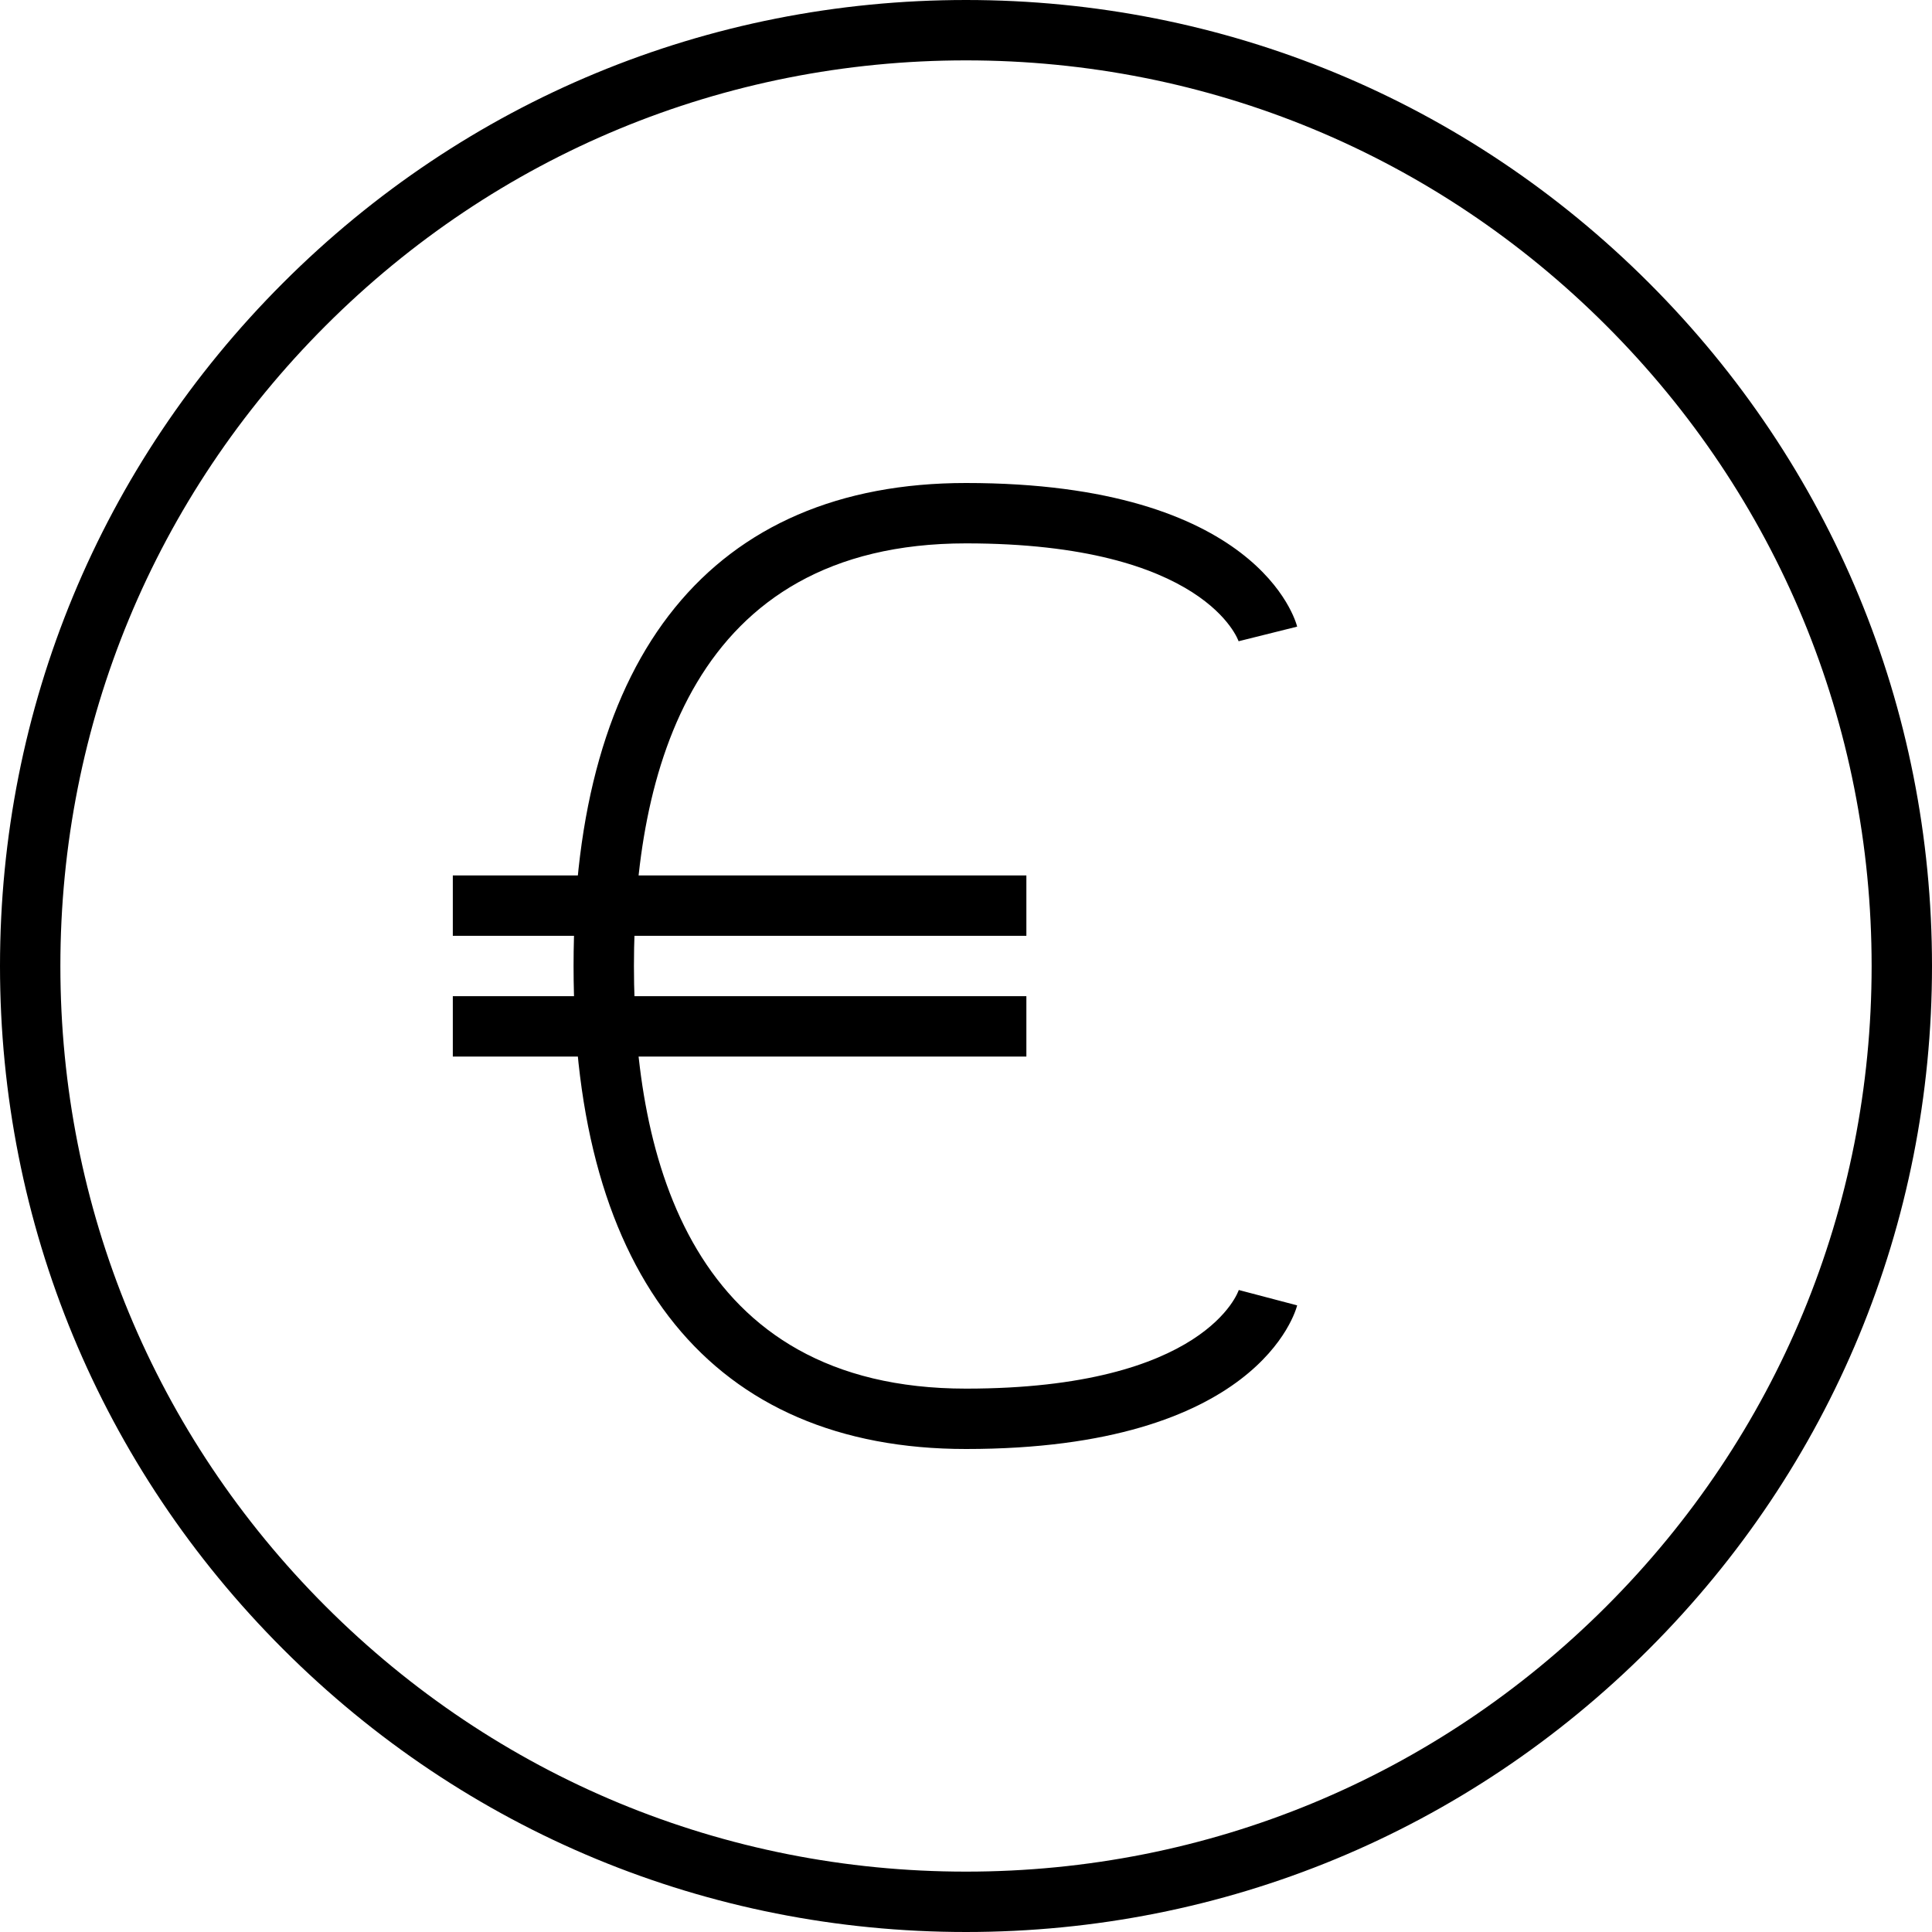
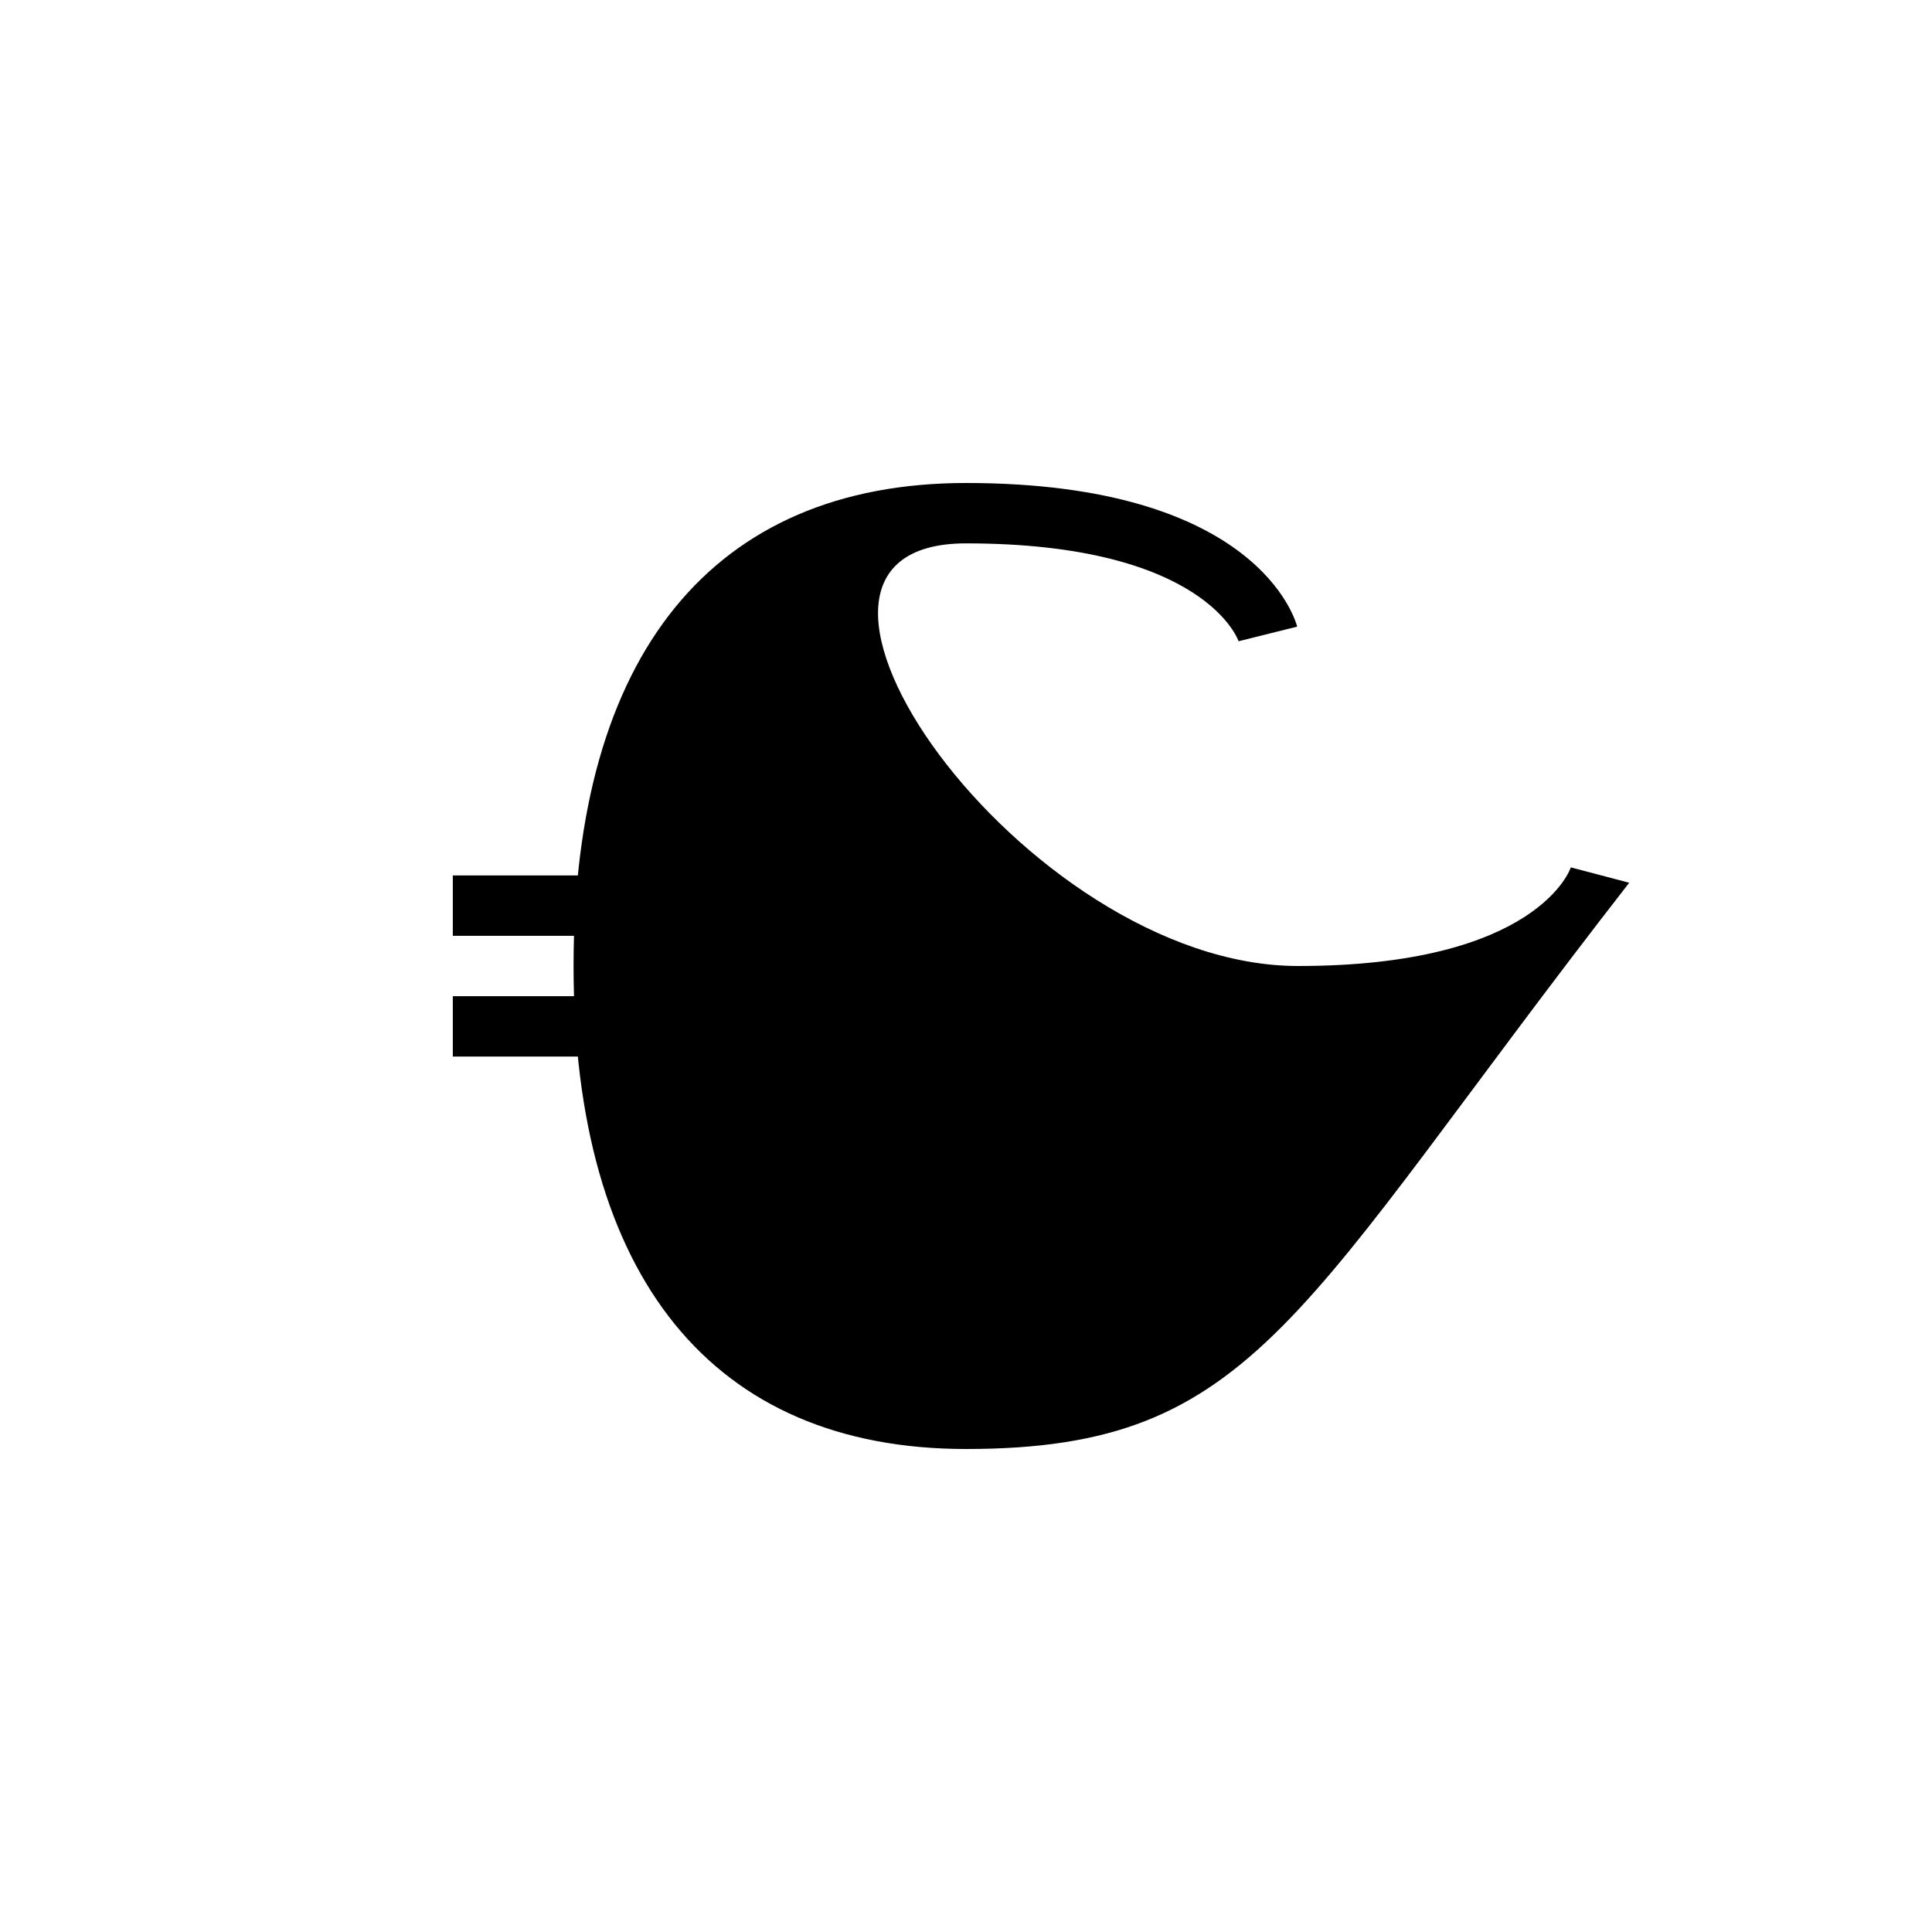
<svg xmlns="http://www.w3.org/2000/svg" version="1.1" id="Layer_1" x="0px" y="0px" width="64px" height="64px" viewBox="0 0 64 64" xml:space="preserve">
-   <path d="M32 64c-8.547 0-16.583-3.329-22.626-9.374C3.329 48.582 0 40.547 0 32S3.329 15.418 9.374 9.374C15.417 3.329 23.453 0 32 0s16.583 3.329 22.627 9.374C60.671 15.418 64 23.453 64 32s-3.329 16.582-9.374 22.626C48.583 60.671 40.547 64 32 64zm0-62c-8.013 0-15.546 3.121-21.212 8.788C5.121 16.454 2 23.987 2 32s3.121 15.546 8.788 21.212C16.454 58.879 23.987 62 32 62s15.546-3.121 21.213-8.788C58.88 47.546 62 40.013 62 32s-3.121-15.546-8.788-21.212C47.546 5.121 40.013 2 32 2z" />
-   <path d="M32 48c-8.383 0-13-5.683-13-16s4.617-16 13-16c9.669 0 10.921 4.563 10.97 4.758l-1.94.484C41.026 21.233 39.945 18 32 18c-9.092 0-11 7.613-11 14s1.908 14 11 14c7.945 0 9.026-3.233 9.036-3.267l1.934.509C42.921 43.437 41.669 48 32 48z" />
+   <path d="M32 48c-8.383 0-13-5.683-13-16s4.617-16 13-16c9.669 0 10.921 4.563 10.97 4.758l-1.94.484C41.026 21.233 39.945 18 32 18s1.908 14 11 14c7.945 0 9.026-3.233 9.036-3.267l1.934.509C42.921 43.437 41.669 48 32 48z" />
  <path d="M15 29h19v2H15z" />
  <path d="M15 33h19v2H15z" />
</svg>